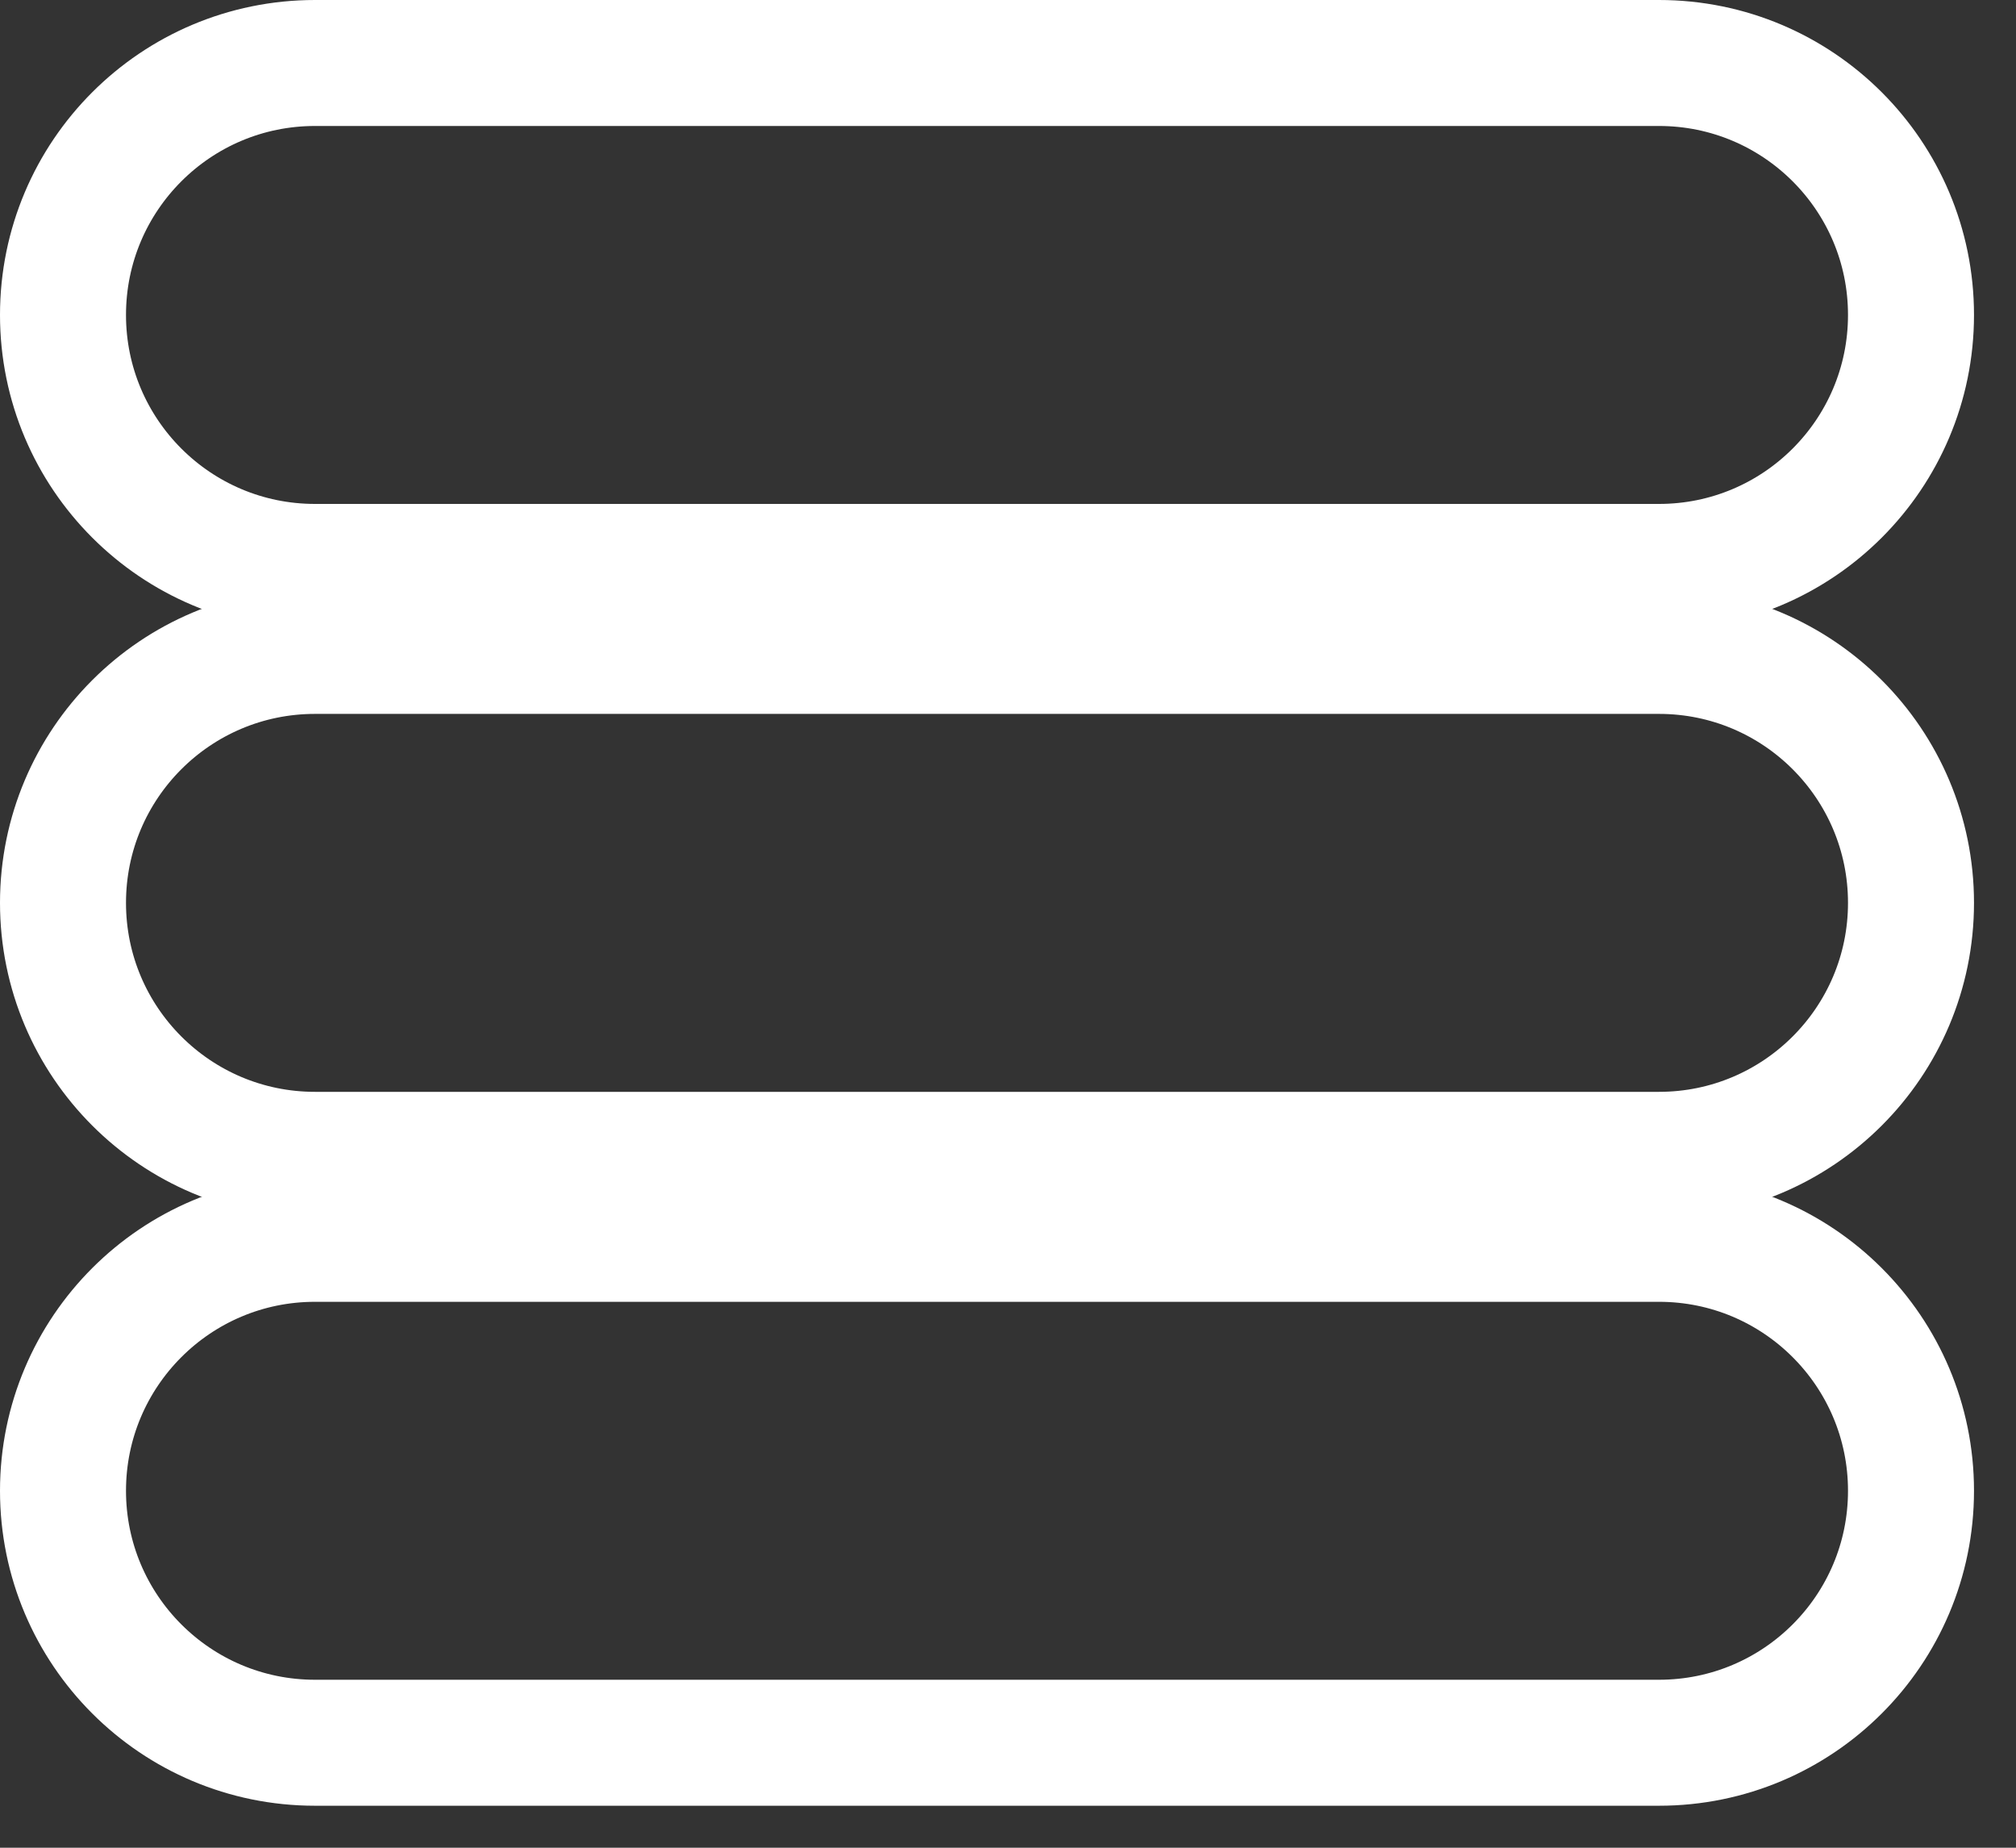
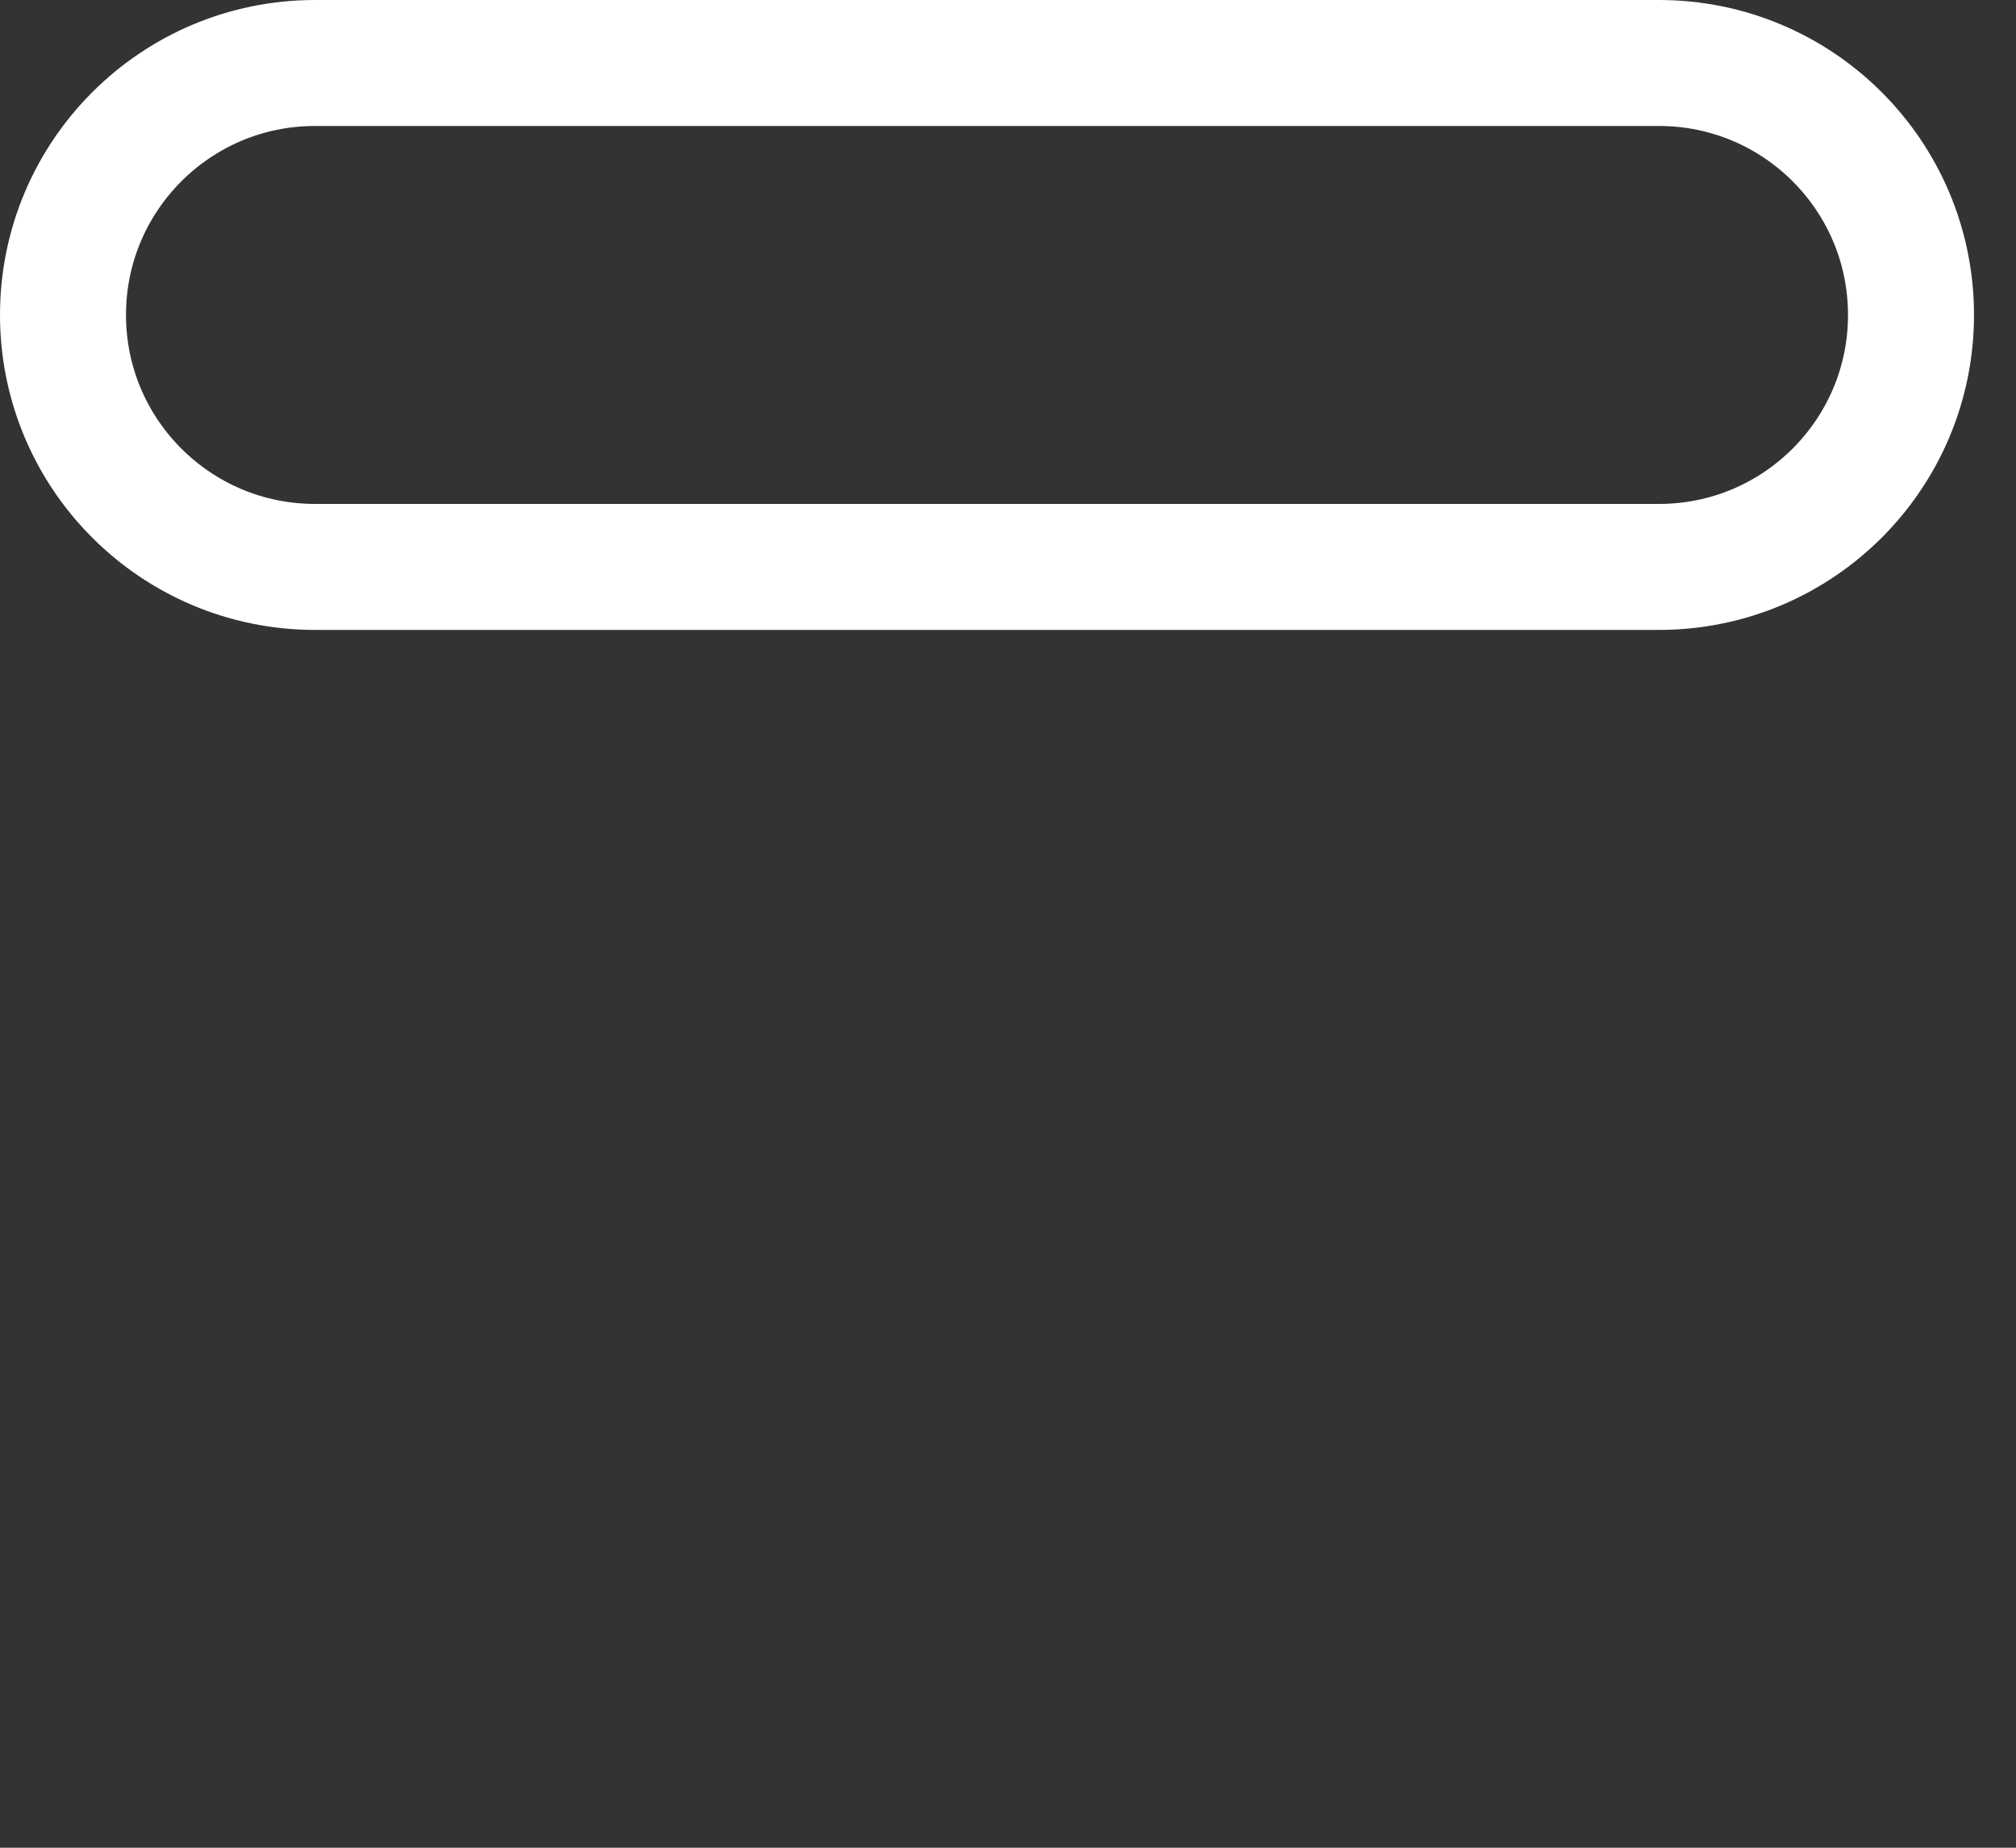
<svg xmlns="http://www.w3.org/2000/svg" preserveAspectRatio="none" width="100%" height="100%" overflow="visible" style="display: block;" viewBox="0 0 24 22" fill="none">
  <rect x="0" y="0" width="24" height="22" fill="#333333" stroke="none" />
  <g id="Group">
    <path id="Vector" d="M19.75 0.75H3.75C2.093 0.75 0.75 2.093 0.75 3.75C0.75 5.407 2.093 6.75 3.75 6.75H19.75C21.407 6.75 22.75 5.407 22.75 3.75C22.75 2.093 21.407 0.75 19.75 0.75Z" stroke="white" stroke-width="1.5" stroke-linecap="round" stroke-linejoin="round" />
-     <path id="Vector_2" d="M19.75 7.75H3.75C2.093 7.75 0.75 9.093 0.75 10.75C0.75 12.407 2.093 13.75 3.75 13.75H19.75C21.407 13.75 22.75 12.407 22.75 10.75C22.75 9.093 21.407 7.75 19.75 7.75Z" stroke="white" stroke-width="1.5" stroke-linecap="round" stroke-linejoin="round" />
-     <path id="Vector_3" d="M19.75 14.75H3.75C2.093 14.75 0.75 16.093 0.75 17.75C0.75 19.407 2.093 20.75 3.75 20.75H19.75C21.407 20.75 22.75 19.407 22.75 17.75C22.75 16.093 21.407 14.75 19.75 14.75Z" stroke="white" stroke-width="1.5" stroke-linecap="round" stroke-linejoin="round" />
  </g>
</svg>